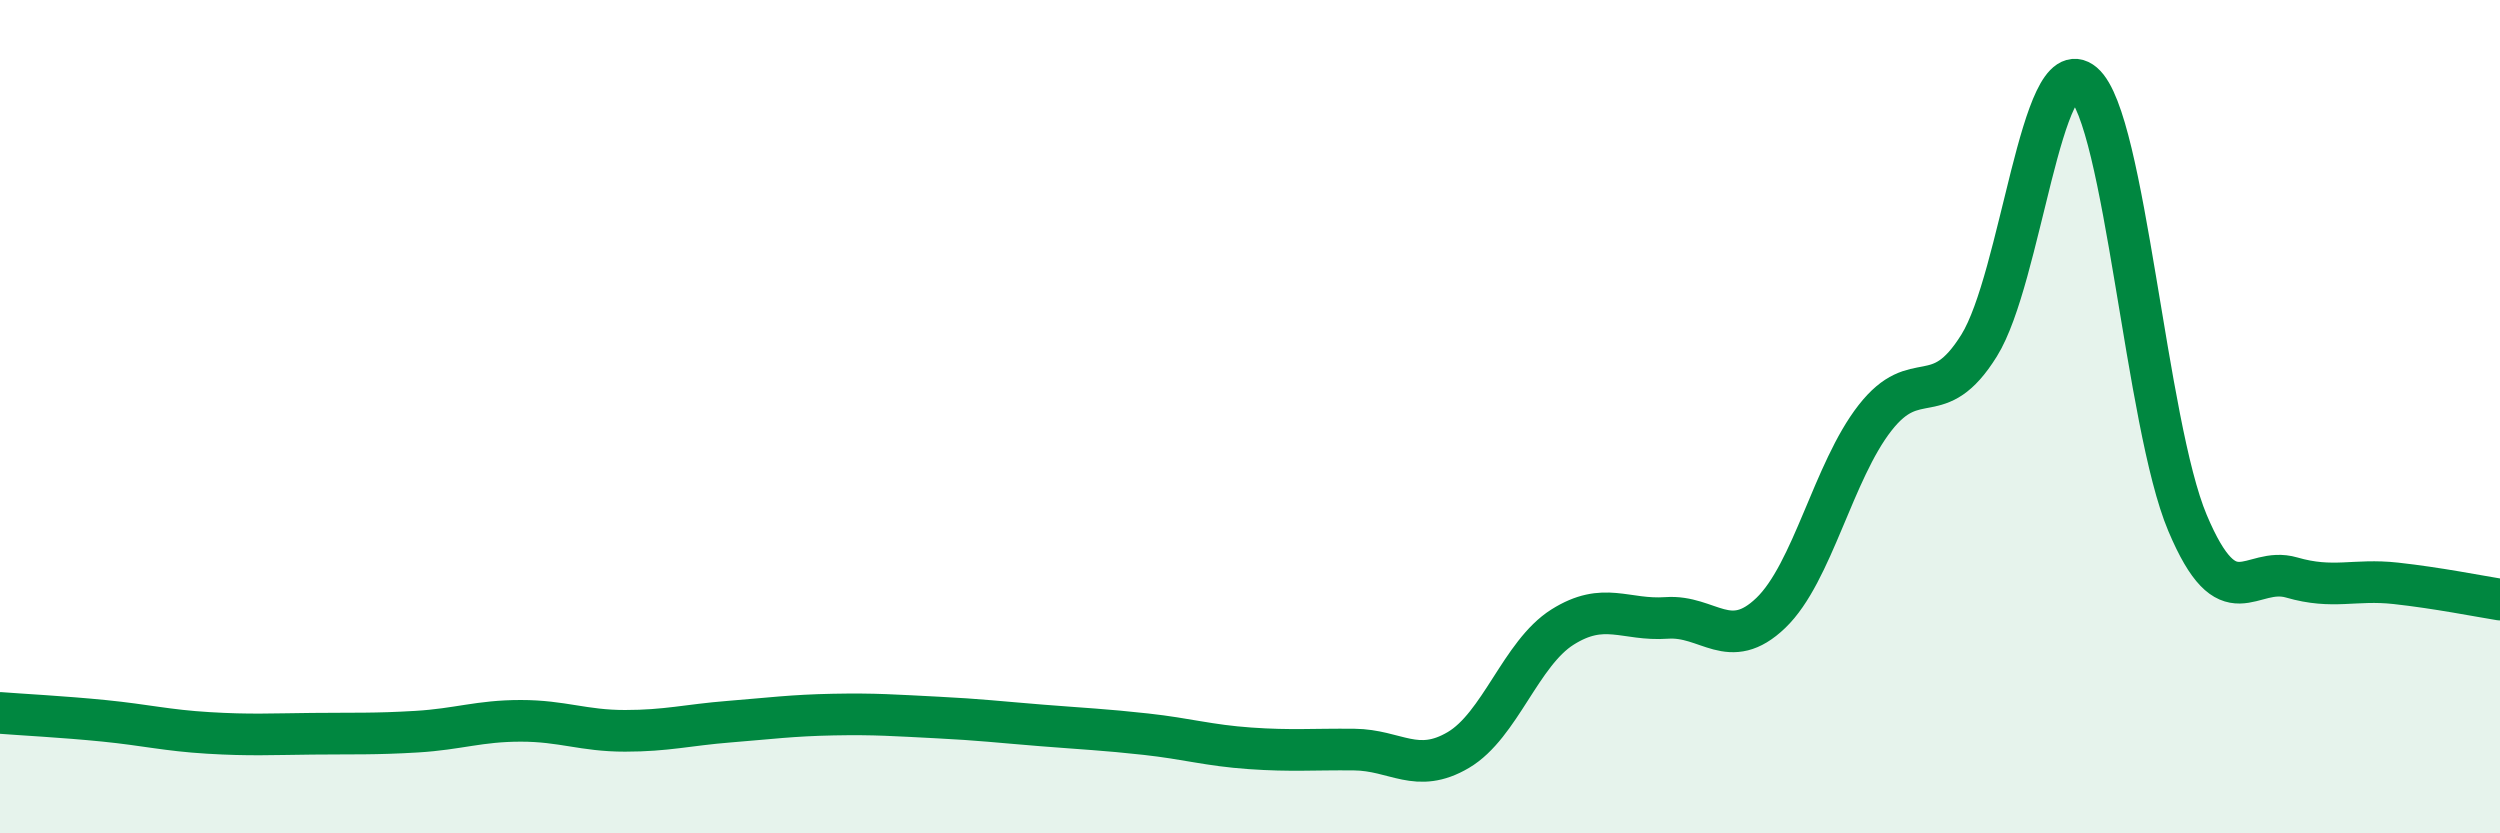
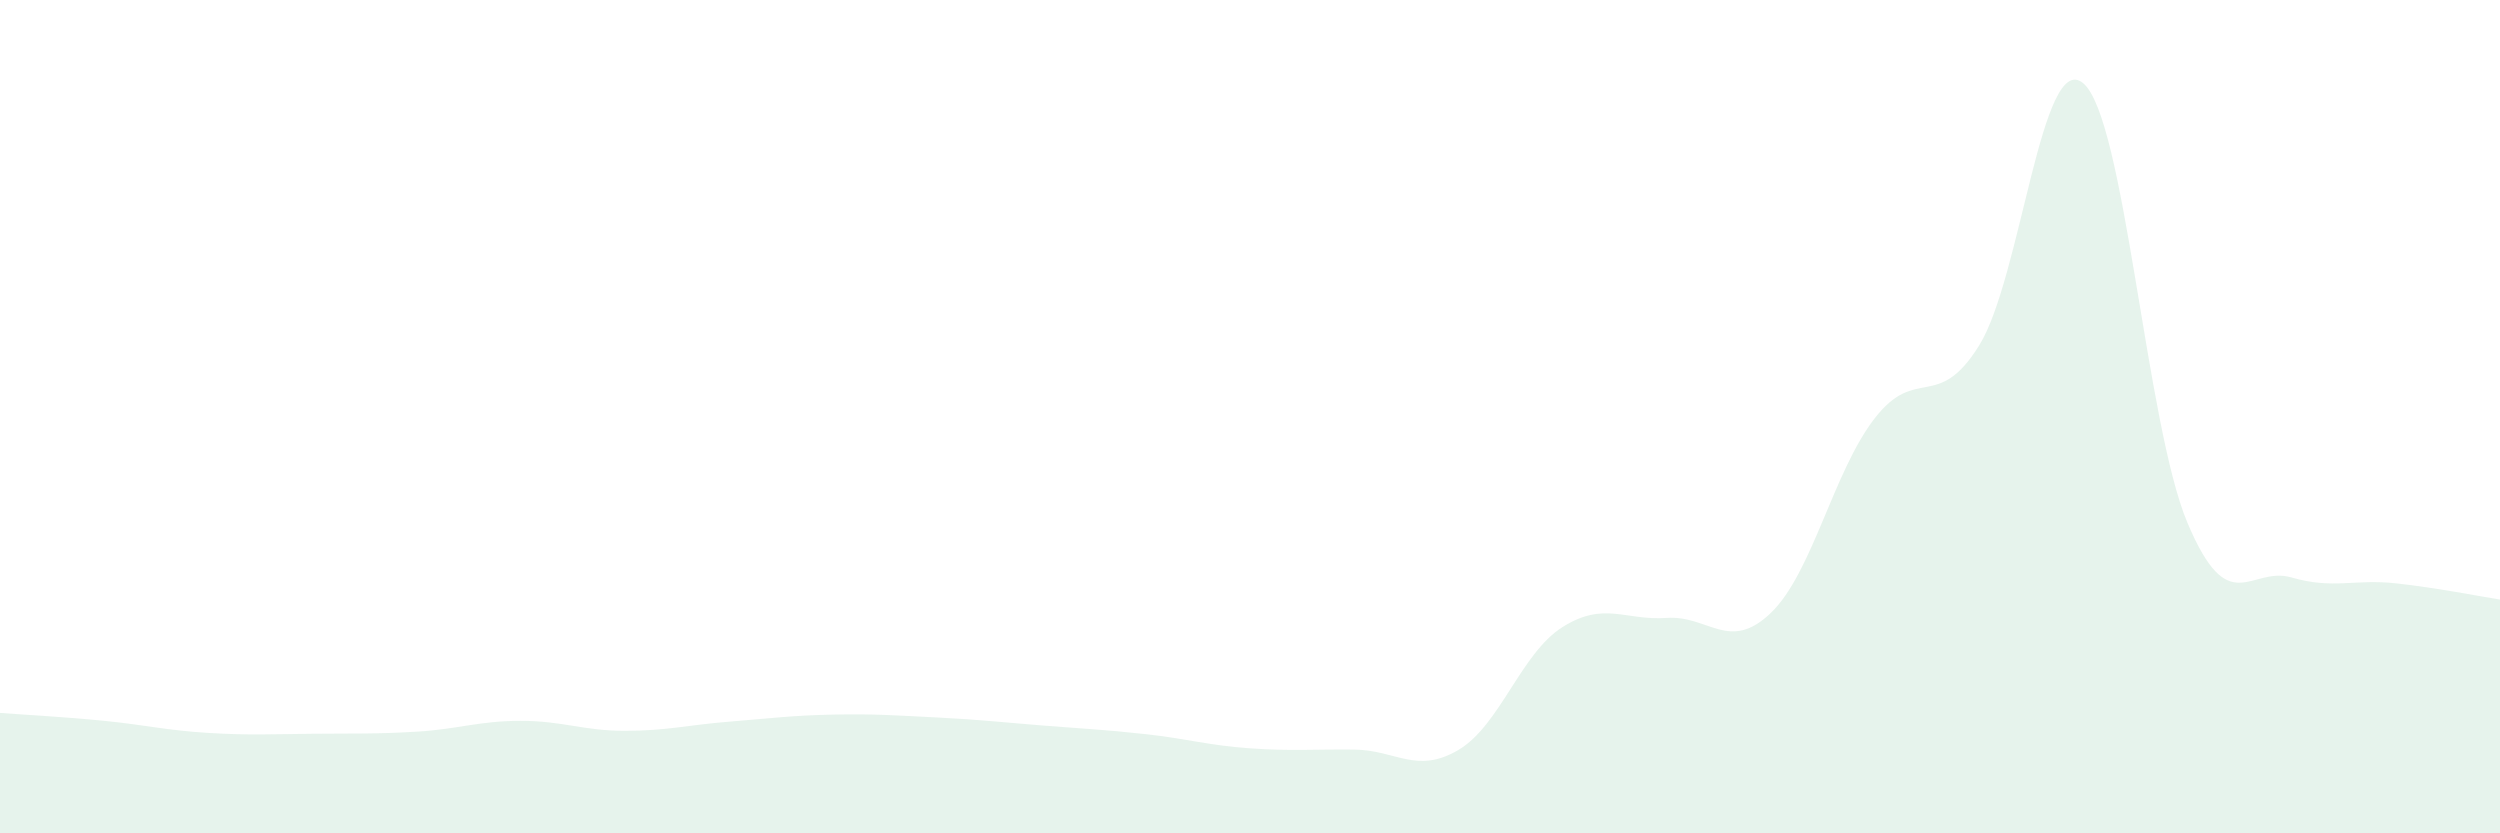
<svg xmlns="http://www.w3.org/2000/svg" width="60" height="20" viewBox="0 0 60 20">
  <path d="M 0,17.11 C 0.5,17.15 1.5,17.2 2.5,17.3 C 3.5,17.4 4,17.53 5,17.59 C 6,17.65 6.5,17.62 7.5,17.61 C 8.5,17.6 9,17.62 10,17.56 C 11,17.5 11.5,17.3 12.5,17.3 C 13.5,17.3 14,17.54 15,17.54 C 16,17.54 16.5,17.4 17.5,17.32 C 18.5,17.24 19,17.17 20,17.15 C 21,17.13 21.5,17.17 22.5,17.22 C 23.5,17.27 24,17.33 25,17.41 C 26,17.49 26.5,17.51 27.5,17.62 C 28.5,17.73 29,17.89 30,17.96 C 31,18.03 31.5,17.98 32.5,17.99 C 33.5,18 34,18.59 35,18 C 36,17.41 36.5,15.68 37.5,15.05 C 38.5,14.42 39,14.9 40,14.83 C 41,14.76 41.5,15.67 42.5,14.71 C 43.5,13.75 44,11.31 45,10.03 C 46,8.75 46.5,9.9 47.5,8.29 C 48.5,6.68 49,1.15 50,2 C 51,2.85 51.5,10.18 52.5,12.55 C 53.5,14.92 54,13.57 55,13.86 C 56,14.15 56.5,13.89 57.5,14 C 58.5,14.11 59.5,14.31 60,14.39L60 20L0 20Z" fill="#008740" opacity="0.1" stroke-linecap="round" stroke-linejoin="round" />
-   <path d="M 0,17.11 C 0.5,17.15 1.5,17.2 2.5,17.3 C 3.5,17.4 4,17.53 5,17.59 C 6,17.65 6.5,17.62 7.5,17.61 C 8.5,17.6 9,17.62 10,17.56 C 11,17.5 11.5,17.3 12.5,17.3 C 13.5,17.3 14,17.54 15,17.54 C 16,17.54 16.5,17.4 17.5,17.32 C 18.5,17.24 19,17.17 20,17.15 C 21,17.13 21.5,17.17 22.5,17.22 C 23.5,17.27 24,17.33 25,17.41 C 26,17.49 26.5,17.51 27.5,17.62 C 28.5,17.73 29,17.89 30,17.96 C 31,18.03 31.5,17.98 32.5,17.99 C 33.5,18 34,18.59 35,18 C 36,17.41 36.5,15.68 37.5,15.05 C 38.5,14.42 39,14.9 40,14.83 C 41,14.76 41.5,15.67 42.5,14.71 C 43.5,13.75 44,11.31 45,10.03 C 46,8.75 46.5,9.9 47.5,8.29 C 48.5,6.68 49,1.15 50,2 C 51,2.85 51.5,10.18 52.5,12.55 C 53.5,14.92 54,13.57 55,13.86 C 56,14.15 56.5,13.89 57.5,14 C 58.5,14.11 59.5,14.31 60,14.39" stroke="#008740" stroke-width="1" fill="none" stroke-linecap="round" stroke-linejoin="round" />
</svg>